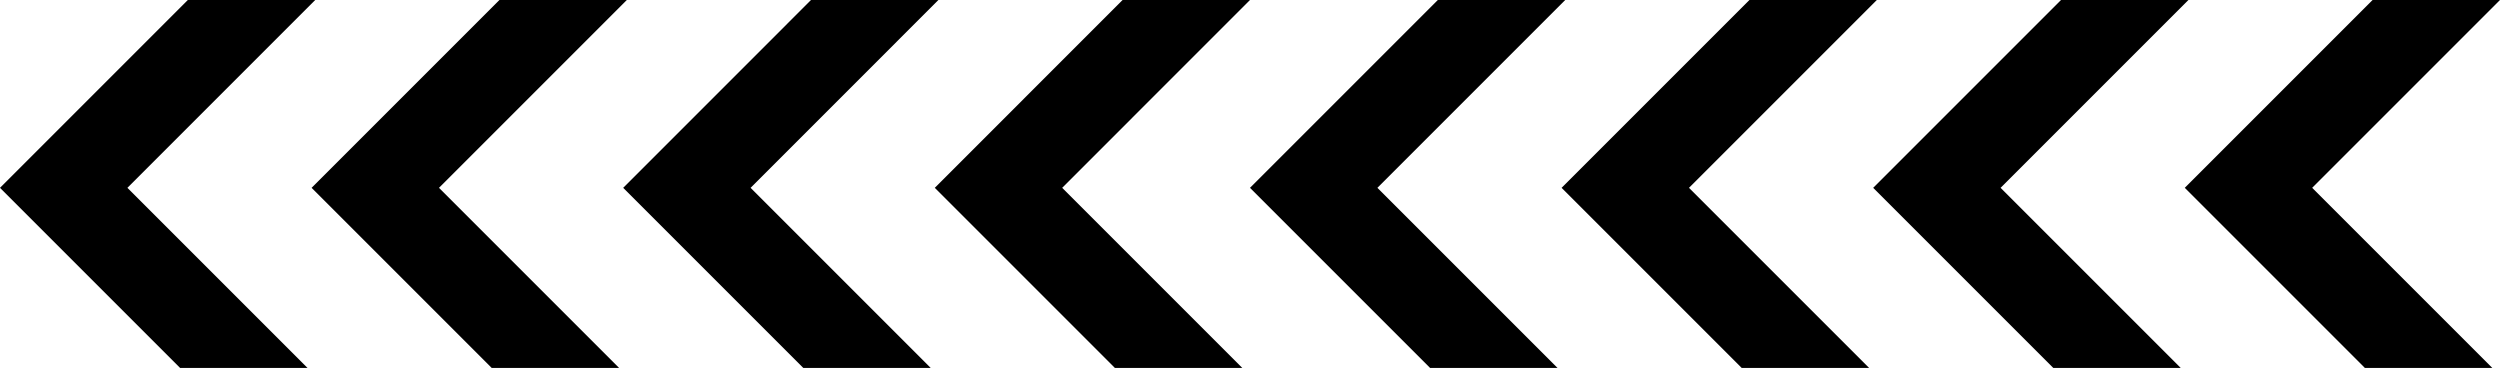
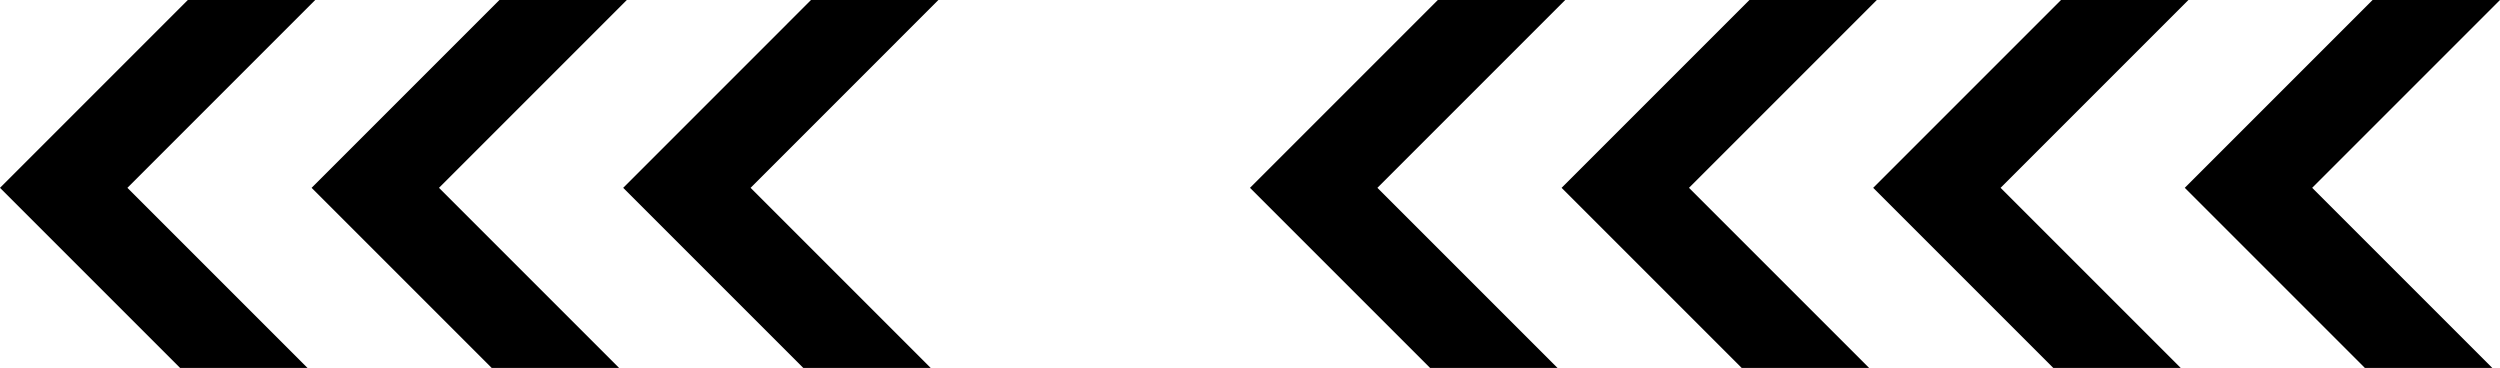
<svg xmlns="http://www.w3.org/2000/svg" style="isolation:isolate" viewBox="421.504 223.543 166.483 24.5" width="166.483pt" height="24.5pt">
  <g>
    <path d=" M 578.987 248.043 L 566.995 236.051 L 579.503 223.543 L 587.987 223.543 L 575.479 236.051 L 587.473 248.043 L 578.987 248.043 Z " fill="rgb(0,0,0)" />
    <path d=" M 558.237 248.043 L 546.245 236.051 L 558.753 223.543 L 567.237 223.543 L 554.729 236.051 L 566.723 248.043 L 558.237 248.043 Z " fill="rgb(0,0,0)" />
    <path d=" M 537.487 248.043 L 525.495 236.051 L 538.003 223.543 L 546.487 223.543 L 533.979 236.051 L 545.973 248.043 L 537.487 248.043 Z " fill="rgb(0,0,0)" />
    <path d=" M 516.737 248.043 L 504.745 236.051 L 517.253 223.543 L 525.737 223.543 L 513.229 236.051 L 525.222 248.043 L 516.737 248.043 Z " fill="rgb(0,0,0)" />
-     <path d=" M 495.746 248.043 L 483.754 236.051 L 496.261 223.543 L 504.745 223.543 L 492.238 236.051 L 504.23 248.043 L 495.746 248.043 Z " fill="rgb(0,0,0)" />
    <path d=" M 474.996 248.043 L 463.004 236.051 L 475.511 223.543 L 483.995 223.543 L 471.488 236.051 L 483.48 248.043 L 474.996 248.043 Z " fill="rgb(0,0,0)" />
    <path d=" M 454.246 248.043 L 442.254 236.051 L 454.761 223.543 L 463.245 223.543 L 450.738 236.051 L 462.73 248.043 L 454.246 248.043 Z " fill="rgb(0,0,0)" />
    <path d=" M 433.496 248.043 L 421.504 236.051 L 434.011 223.543 L 442.495 223.543 L 429.988 236.051 L 441.98 248.043 L 433.496 248.043 Z " fill="rgb(0,0,0)" />
  </g>
</svg>